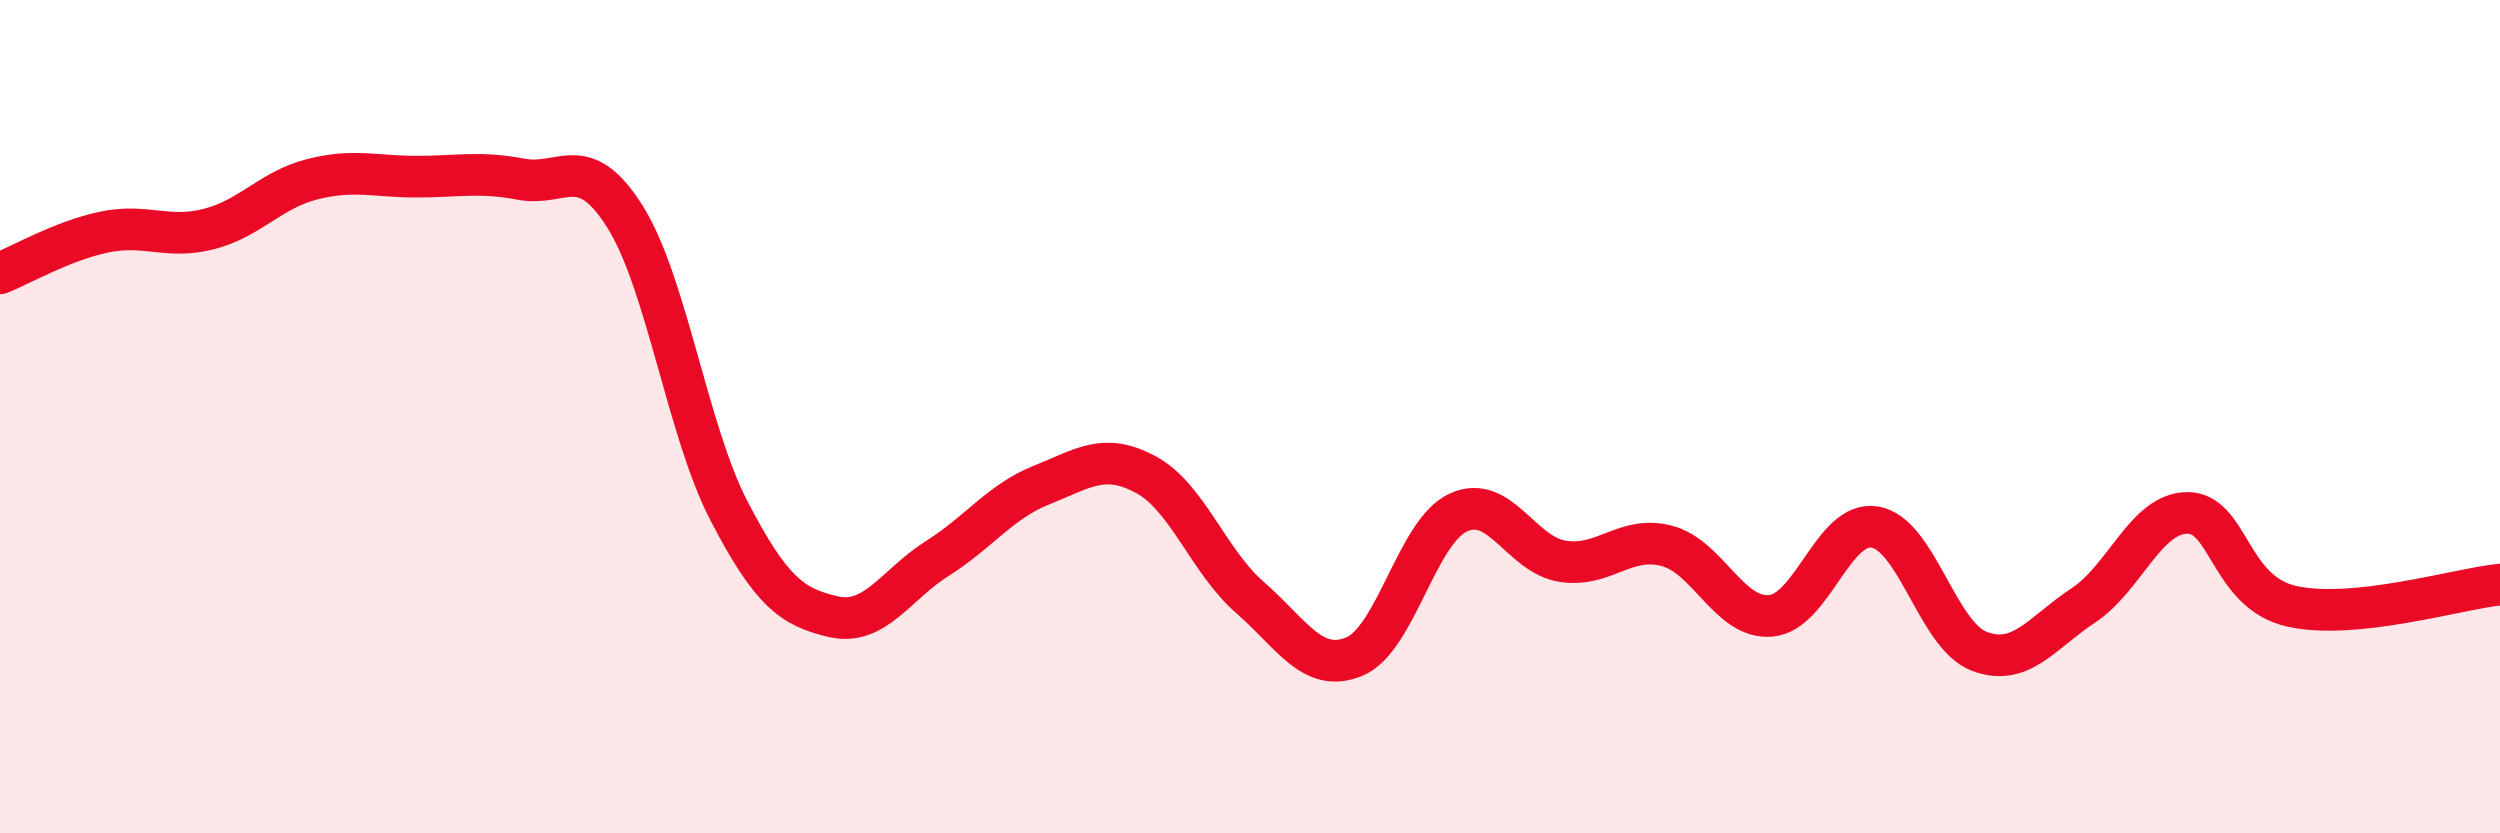
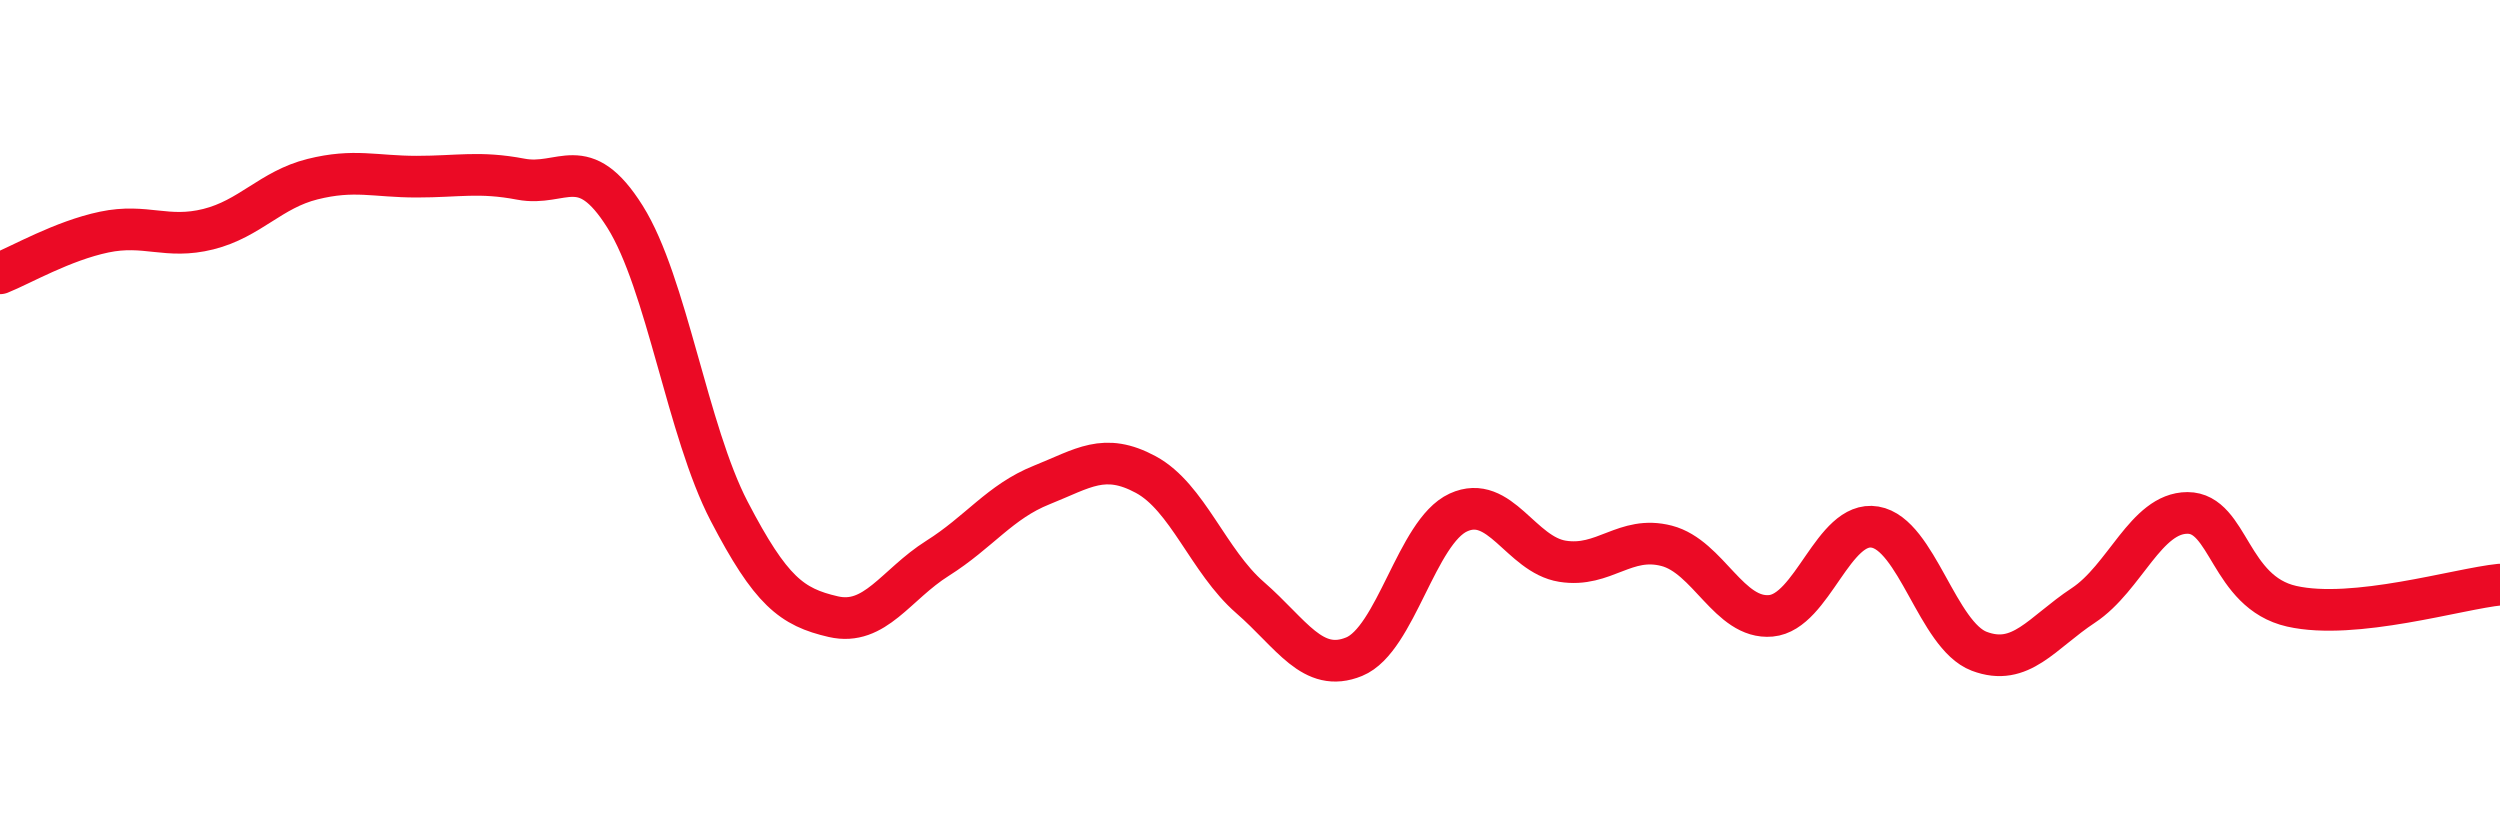
<svg xmlns="http://www.w3.org/2000/svg" width="60" height="20" viewBox="0 0 60 20">
-   <path d="M 0,6.56 C 0.5,6.36 1.5,5.78 2.5,5.57 C 3.5,5.36 4,5.75 5,5.5 C 6,5.25 6.5,4.55 7.5,4.3 C 8.5,4.05 9,4.24 10,4.24 C 11,4.24 11.5,4.11 12.5,4.3 C 13.5,4.49 14,3.61 15,5.2 C 16,6.79 16.5,10.35 17.5,12.27 C 18.5,14.19 19,14.57 20,14.8 C 21,15.03 21.5,14.03 22.5,13.4 C 23.5,12.77 24,12.04 25,11.64 C 26,11.24 26.5,10.85 27.5,11.39 C 28.5,11.93 29,13.47 30,14.34 C 31,15.21 31.5,16.17 32.5,15.76 C 33.5,15.35 34,12.76 35,12.3 C 36,11.84 36.5,13.31 37.5,13.47 C 38.5,13.63 39,12.84 40,13.1 C 41,13.36 41.5,14.87 42.5,14.78 C 43.5,14.69 44,12.48 45,12.65 C 46,12.82 46.5,15.25 47.5,15.63 C 48.5,16.01 49,15.19 50,14.53 C 51,13.87 51.5,12.31 52.5,12.31 C 53.5,12.31 53.5,14.21 55,14.55 C 56.5,14.89 59,14.13 60,14.03L60 20L0 20Z" fill="#EB0A25" opacity="0.1" stroke-linecap="round" stroke-linejoin="round" />
  <path d="M 0,6.56 C 0.5,6.36 1.5,5.78 2.5,5.57 C 3.5,5.36 4,5.75 5,5.5 C 6,5.25 6.5,4.55 7.5,4.3 C 8.5,4.05 9,4.24 10,4.24 C 11,4.24 11.5,4.11 12.5,4.3 C 13.5,4.49 14,3.61 15,5.2 C 16,6.79 16.5,10.35 17.5,12.27 C 18.5,14.19 19,14.57 20,14.8 C 21,15.03 21.5,14.03 22.5,13.4 C 23.5,12.77 24,12.04 25,11.64 C 26,11.24 26.5,10.85 27.5,11.39 C 28.5,11.93 29,13.47 30,14.34 C 31,15.21 31.5,16.17 32.5,15.76 C 33.5,15.35 34,12.76 35,12.3 C 36,11.84 36.5,13.31 37.5,13.47 C 38.5,13.63 39,12.84 40,13.1 C 41,13.36 41.5,14.87 42.5,14.78 C 43.5,14.69 44,12.48 45,12.65 C 46,12.82 46.5,15.25 47.5,15.63 C 48.5,16.01 49,15.19 50,14.53 C 51,13.87 51.5,12.31 52.5,12.31 C 53.5,12.31 53.5,14.21 55,14.55 C 56.5,14.89 59,14.13 60,14.03" stroke="#EB0A25" stroke-width="1" fill="none" stroke-linecap="round" stroke-linejoin="round" />
</svg>